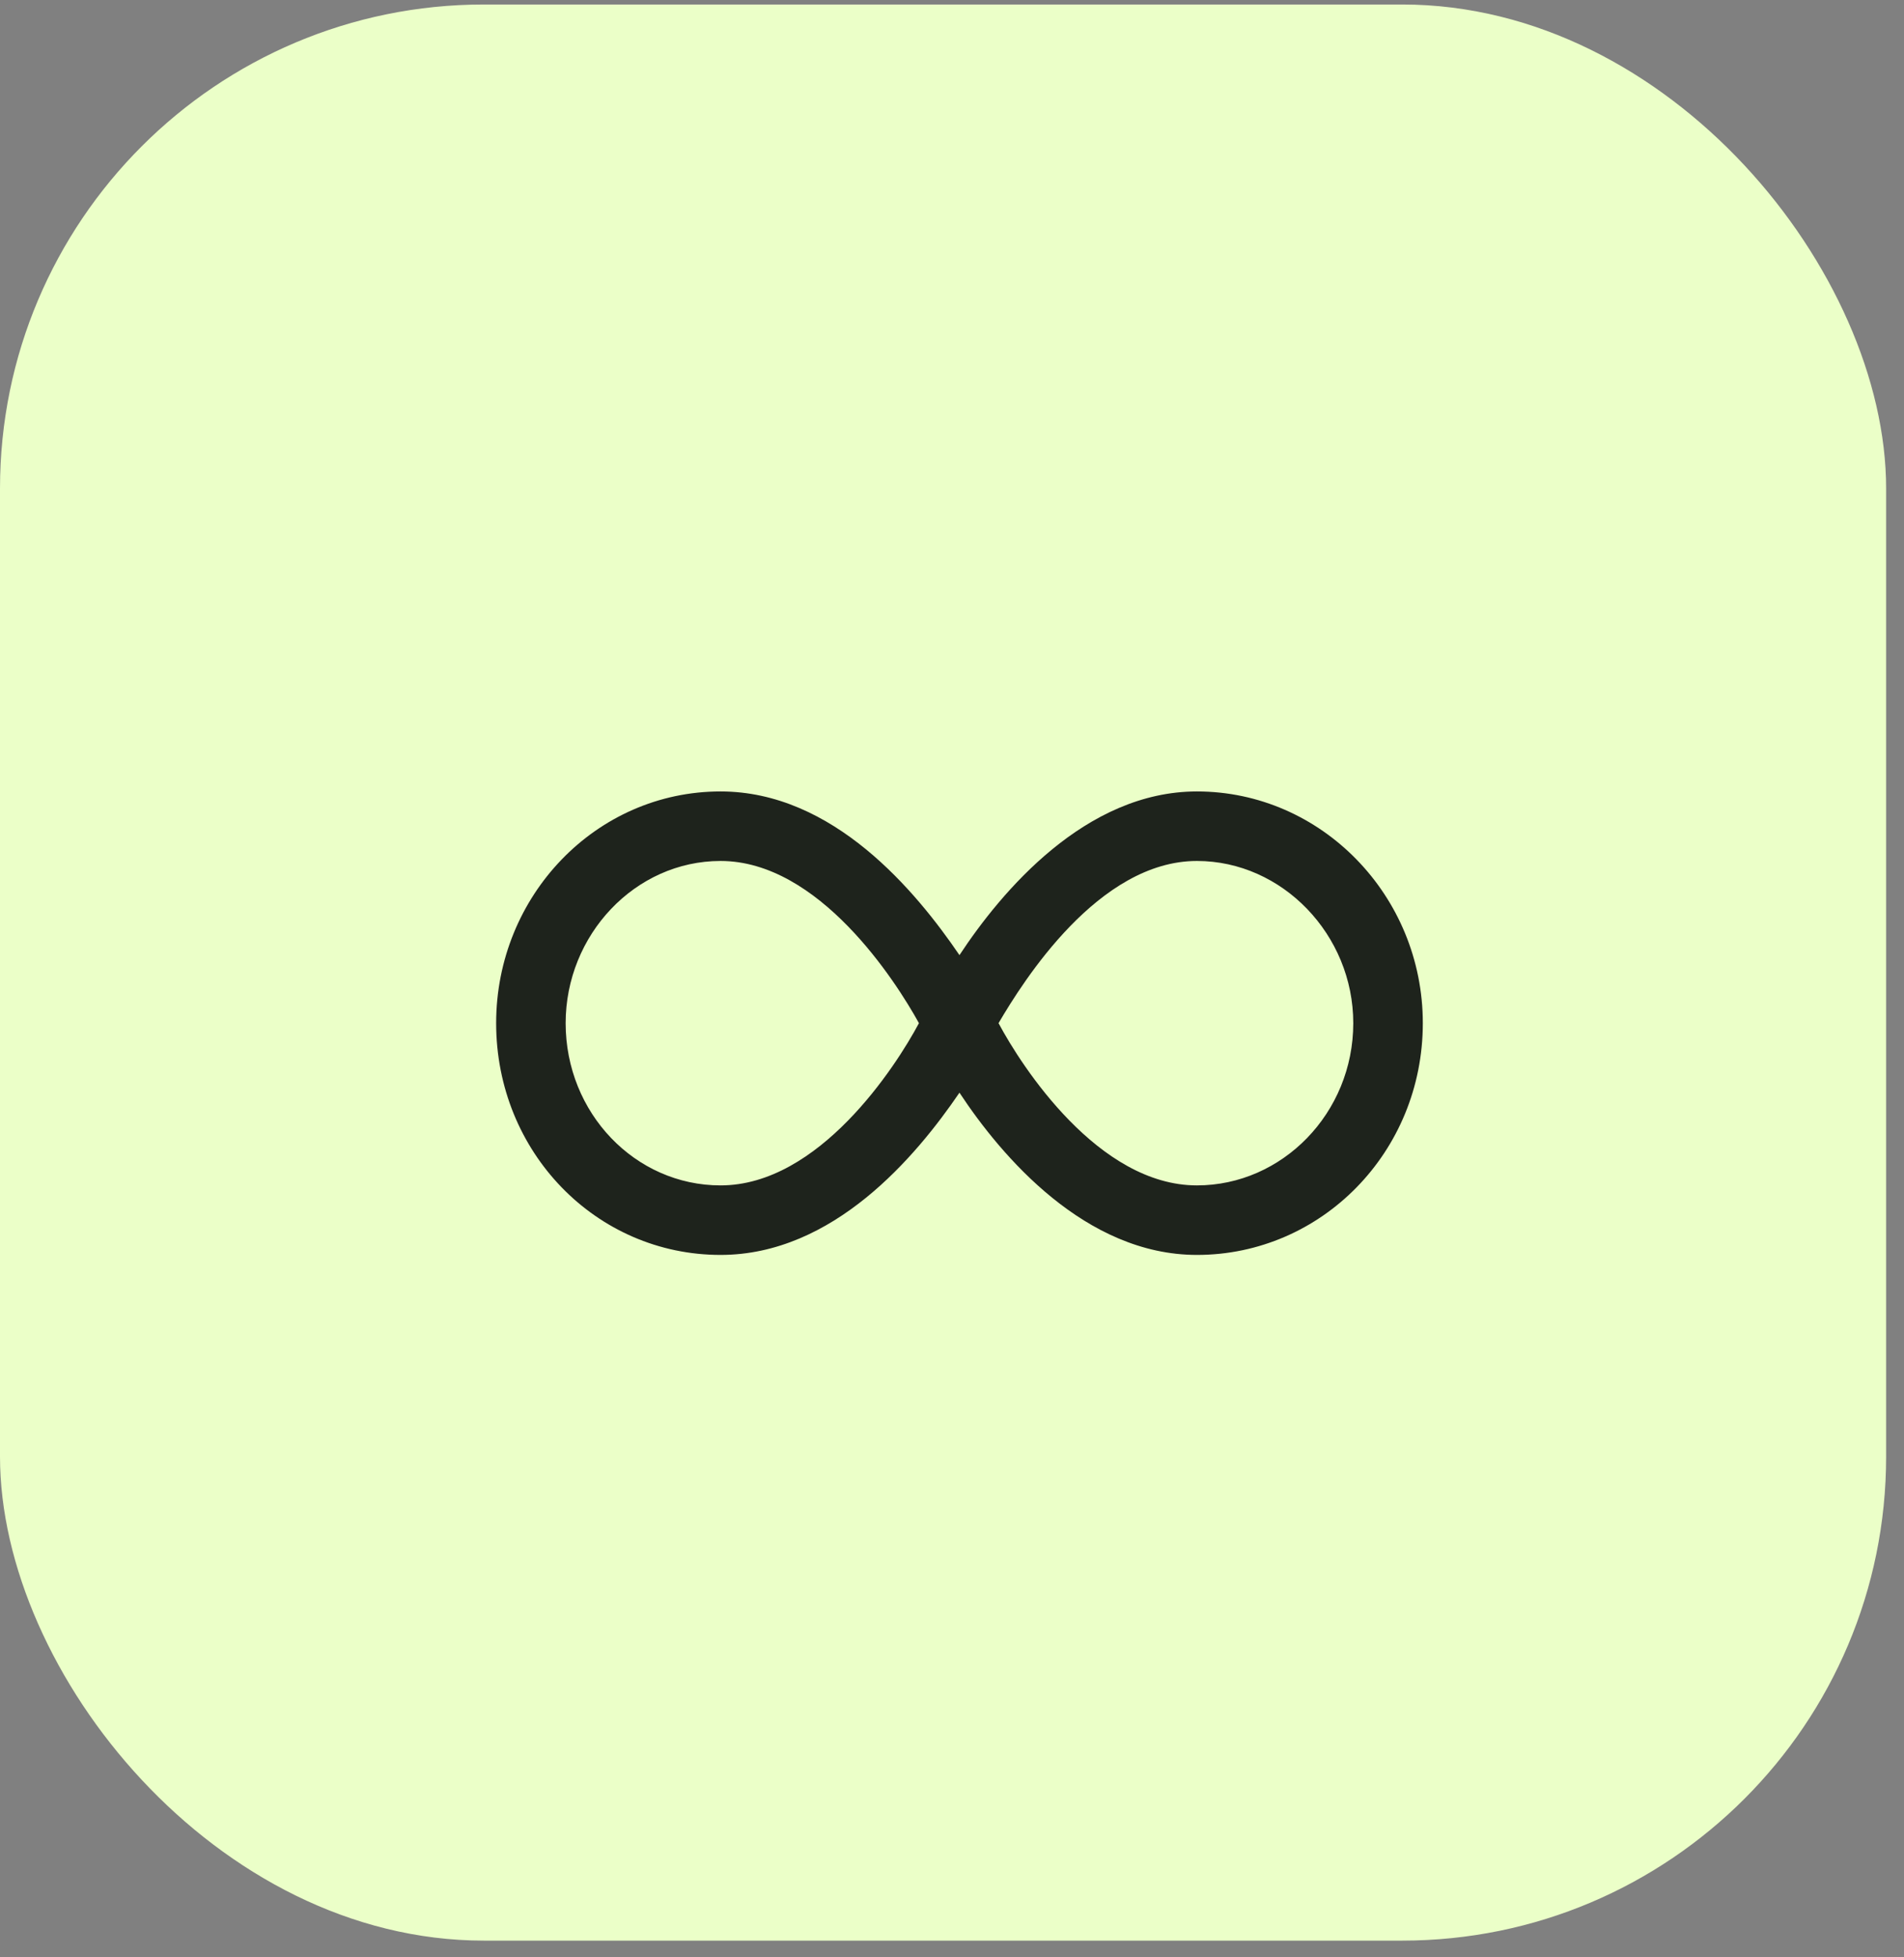
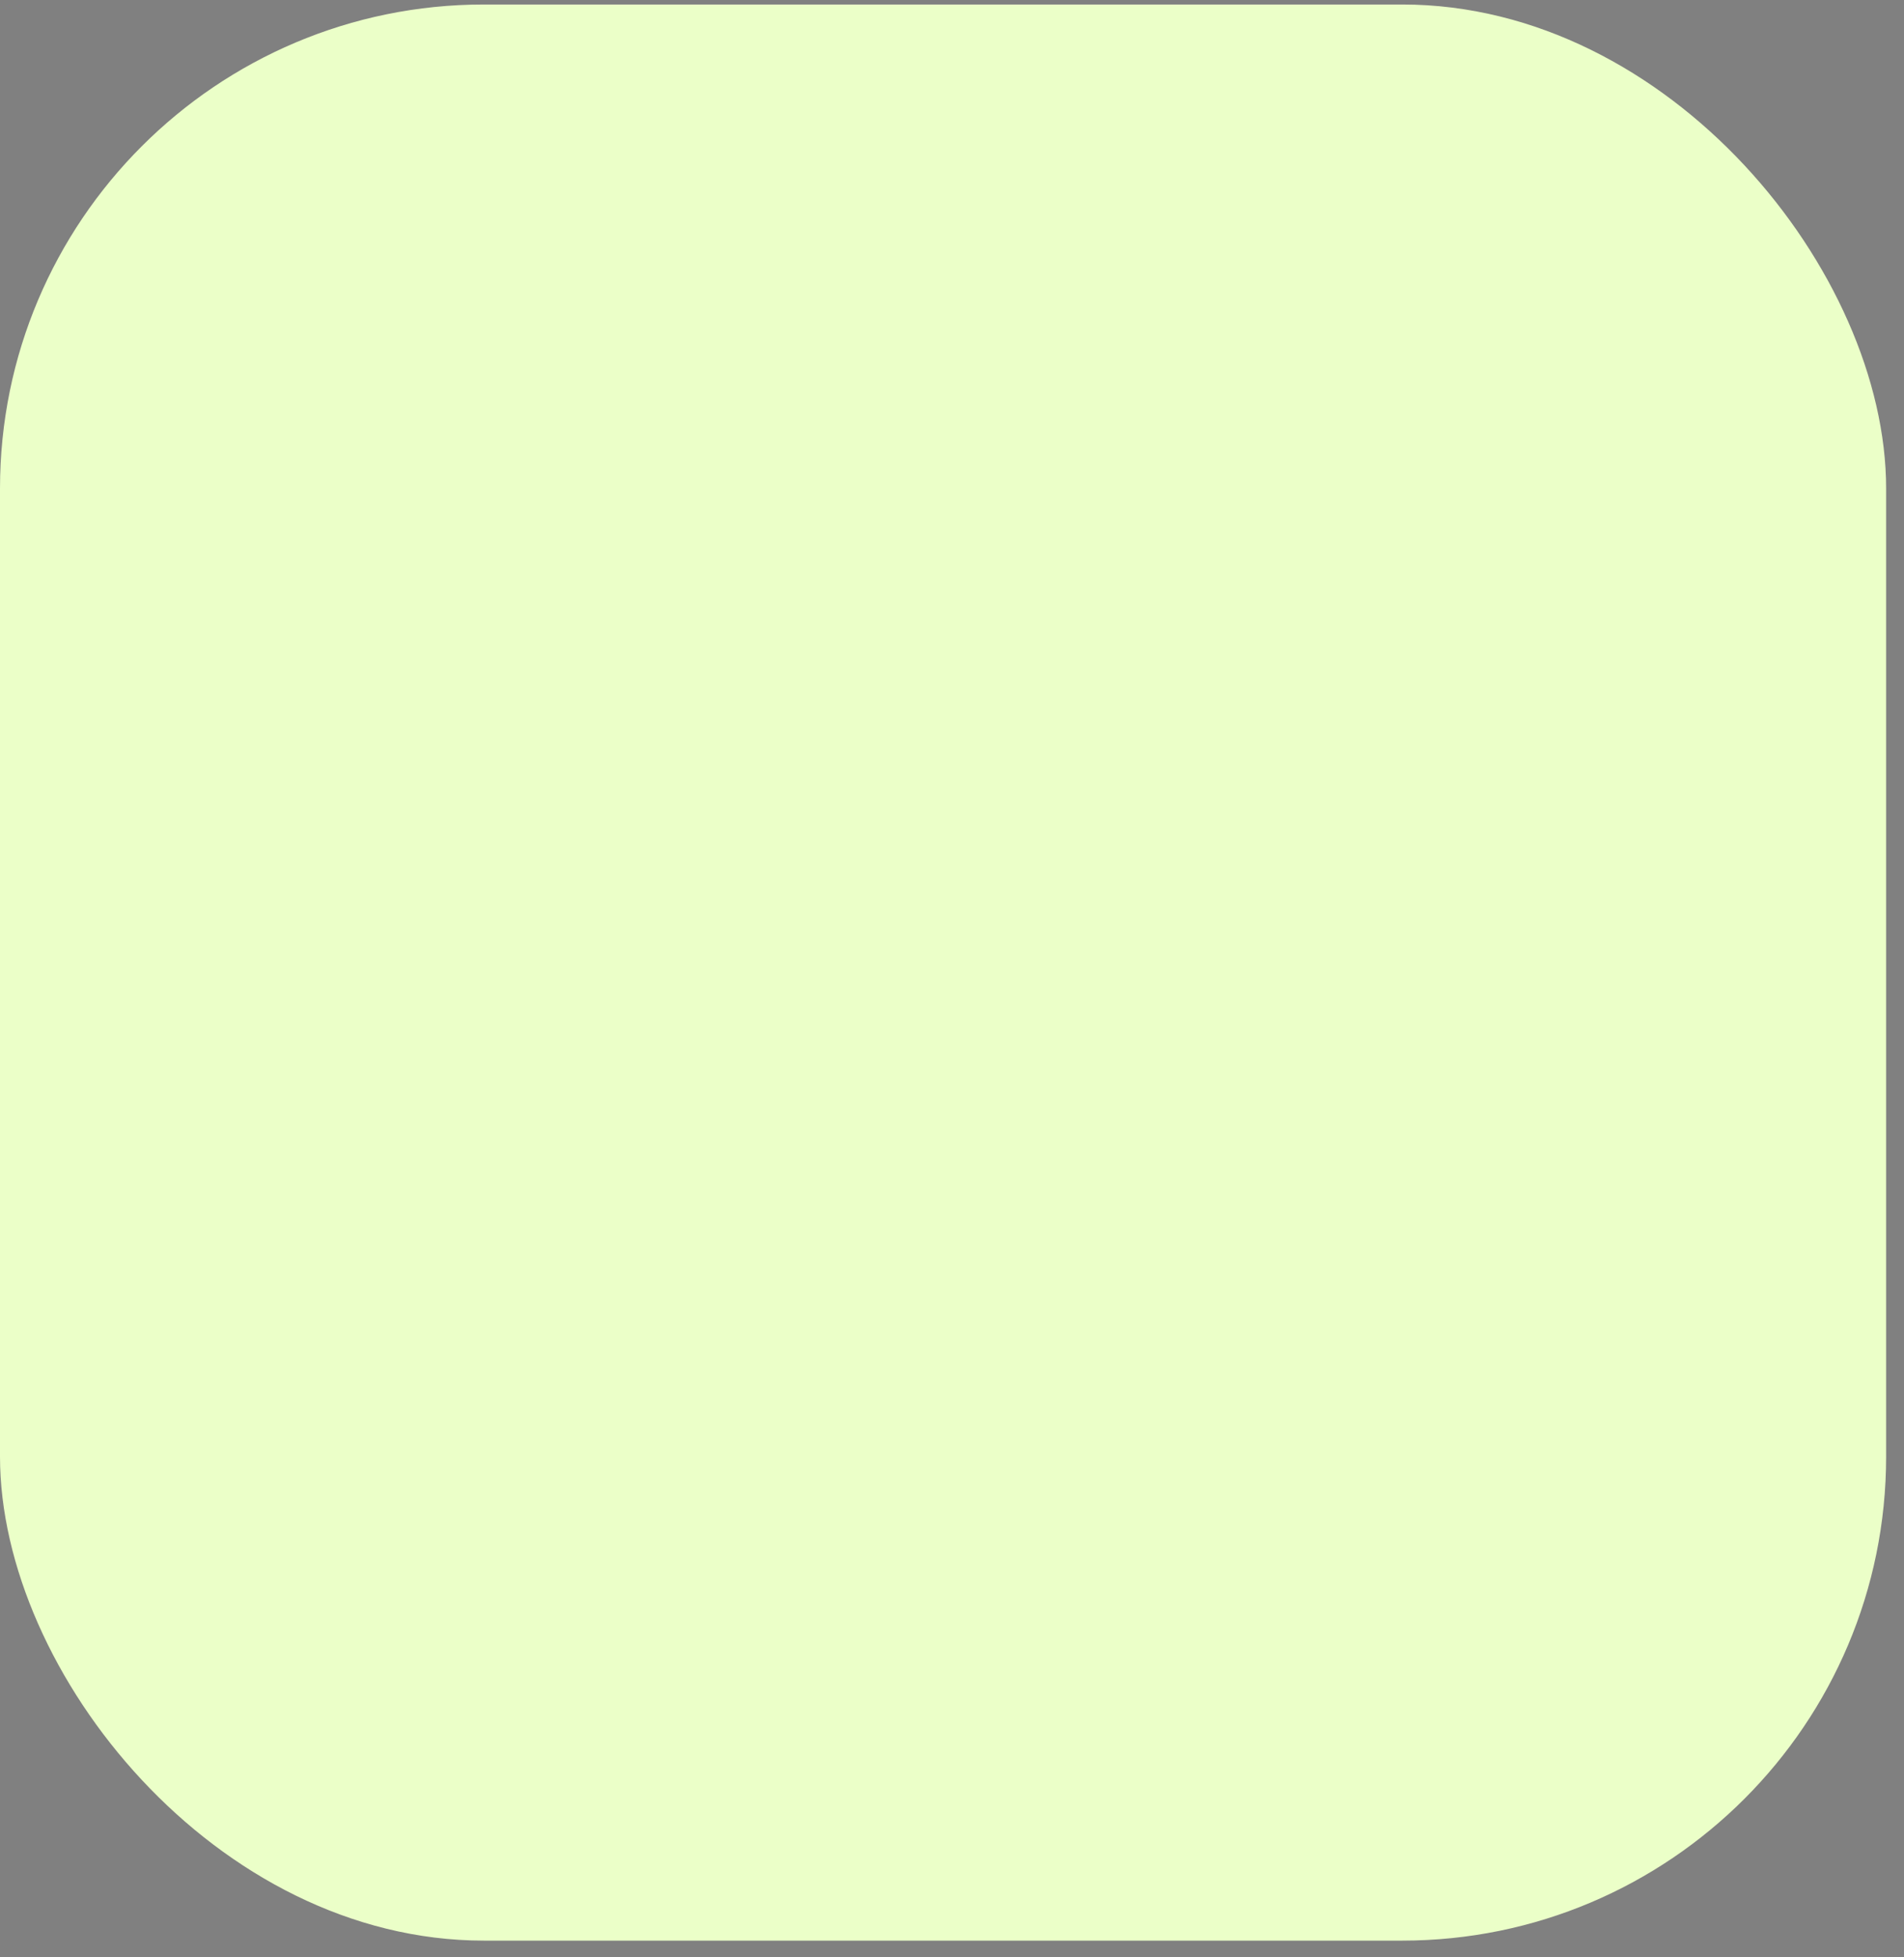
<svg xmlns="http://www.w3.org/2000/svg" width="36" height="37" viewBox="0 0 36 37" fill="none">
  <rect x="0" y="0" width="36" height="37" fill="#808080" stroke="none" />
  <rect y="0.085" width="35.662" height="36.599" rx="9.15" fill="#EBFFC8" />
-   <path d="M22.631 14.961C24.985 14.961 26.902 16.932 26.902 19.341C26.902 21.778 24.985 23.722 22.631 23.722C20.523 23.722 18.935 21.86 18.141 20.655C17.32 21.86 15.759 23.722 13.624 23.722C11.27 23.722 9.381 21.778 9.381 19.341C9.381 16.932 11.27 14.961 13.624 14.961C15.759 14.961 17.32 16.85 18.141 18.055C18.935 16.85 20.523 14.961 22.631 14.961ZM13.624 22.408C15.486 22.408 16.937 20.163 17.375 19.341C16.937 18.547 15.486 16.275 13.624 16.275C12.009 16.275 10.695 17.672 10.695 19.341C10.695 21.039 12.009 22.408 13.624 22.408ZM22.631 22.408C24.246 22.408 25.587 21.039 25.587 19.341C25.587 17.672 24.246 16.275 22.631 16.275C20.769 16.275 19.346 18.547 18.88 19.341C19.318 20.163 20.769 22.408 22.631 22.408Z" fill="#1E231C" />
</svg>